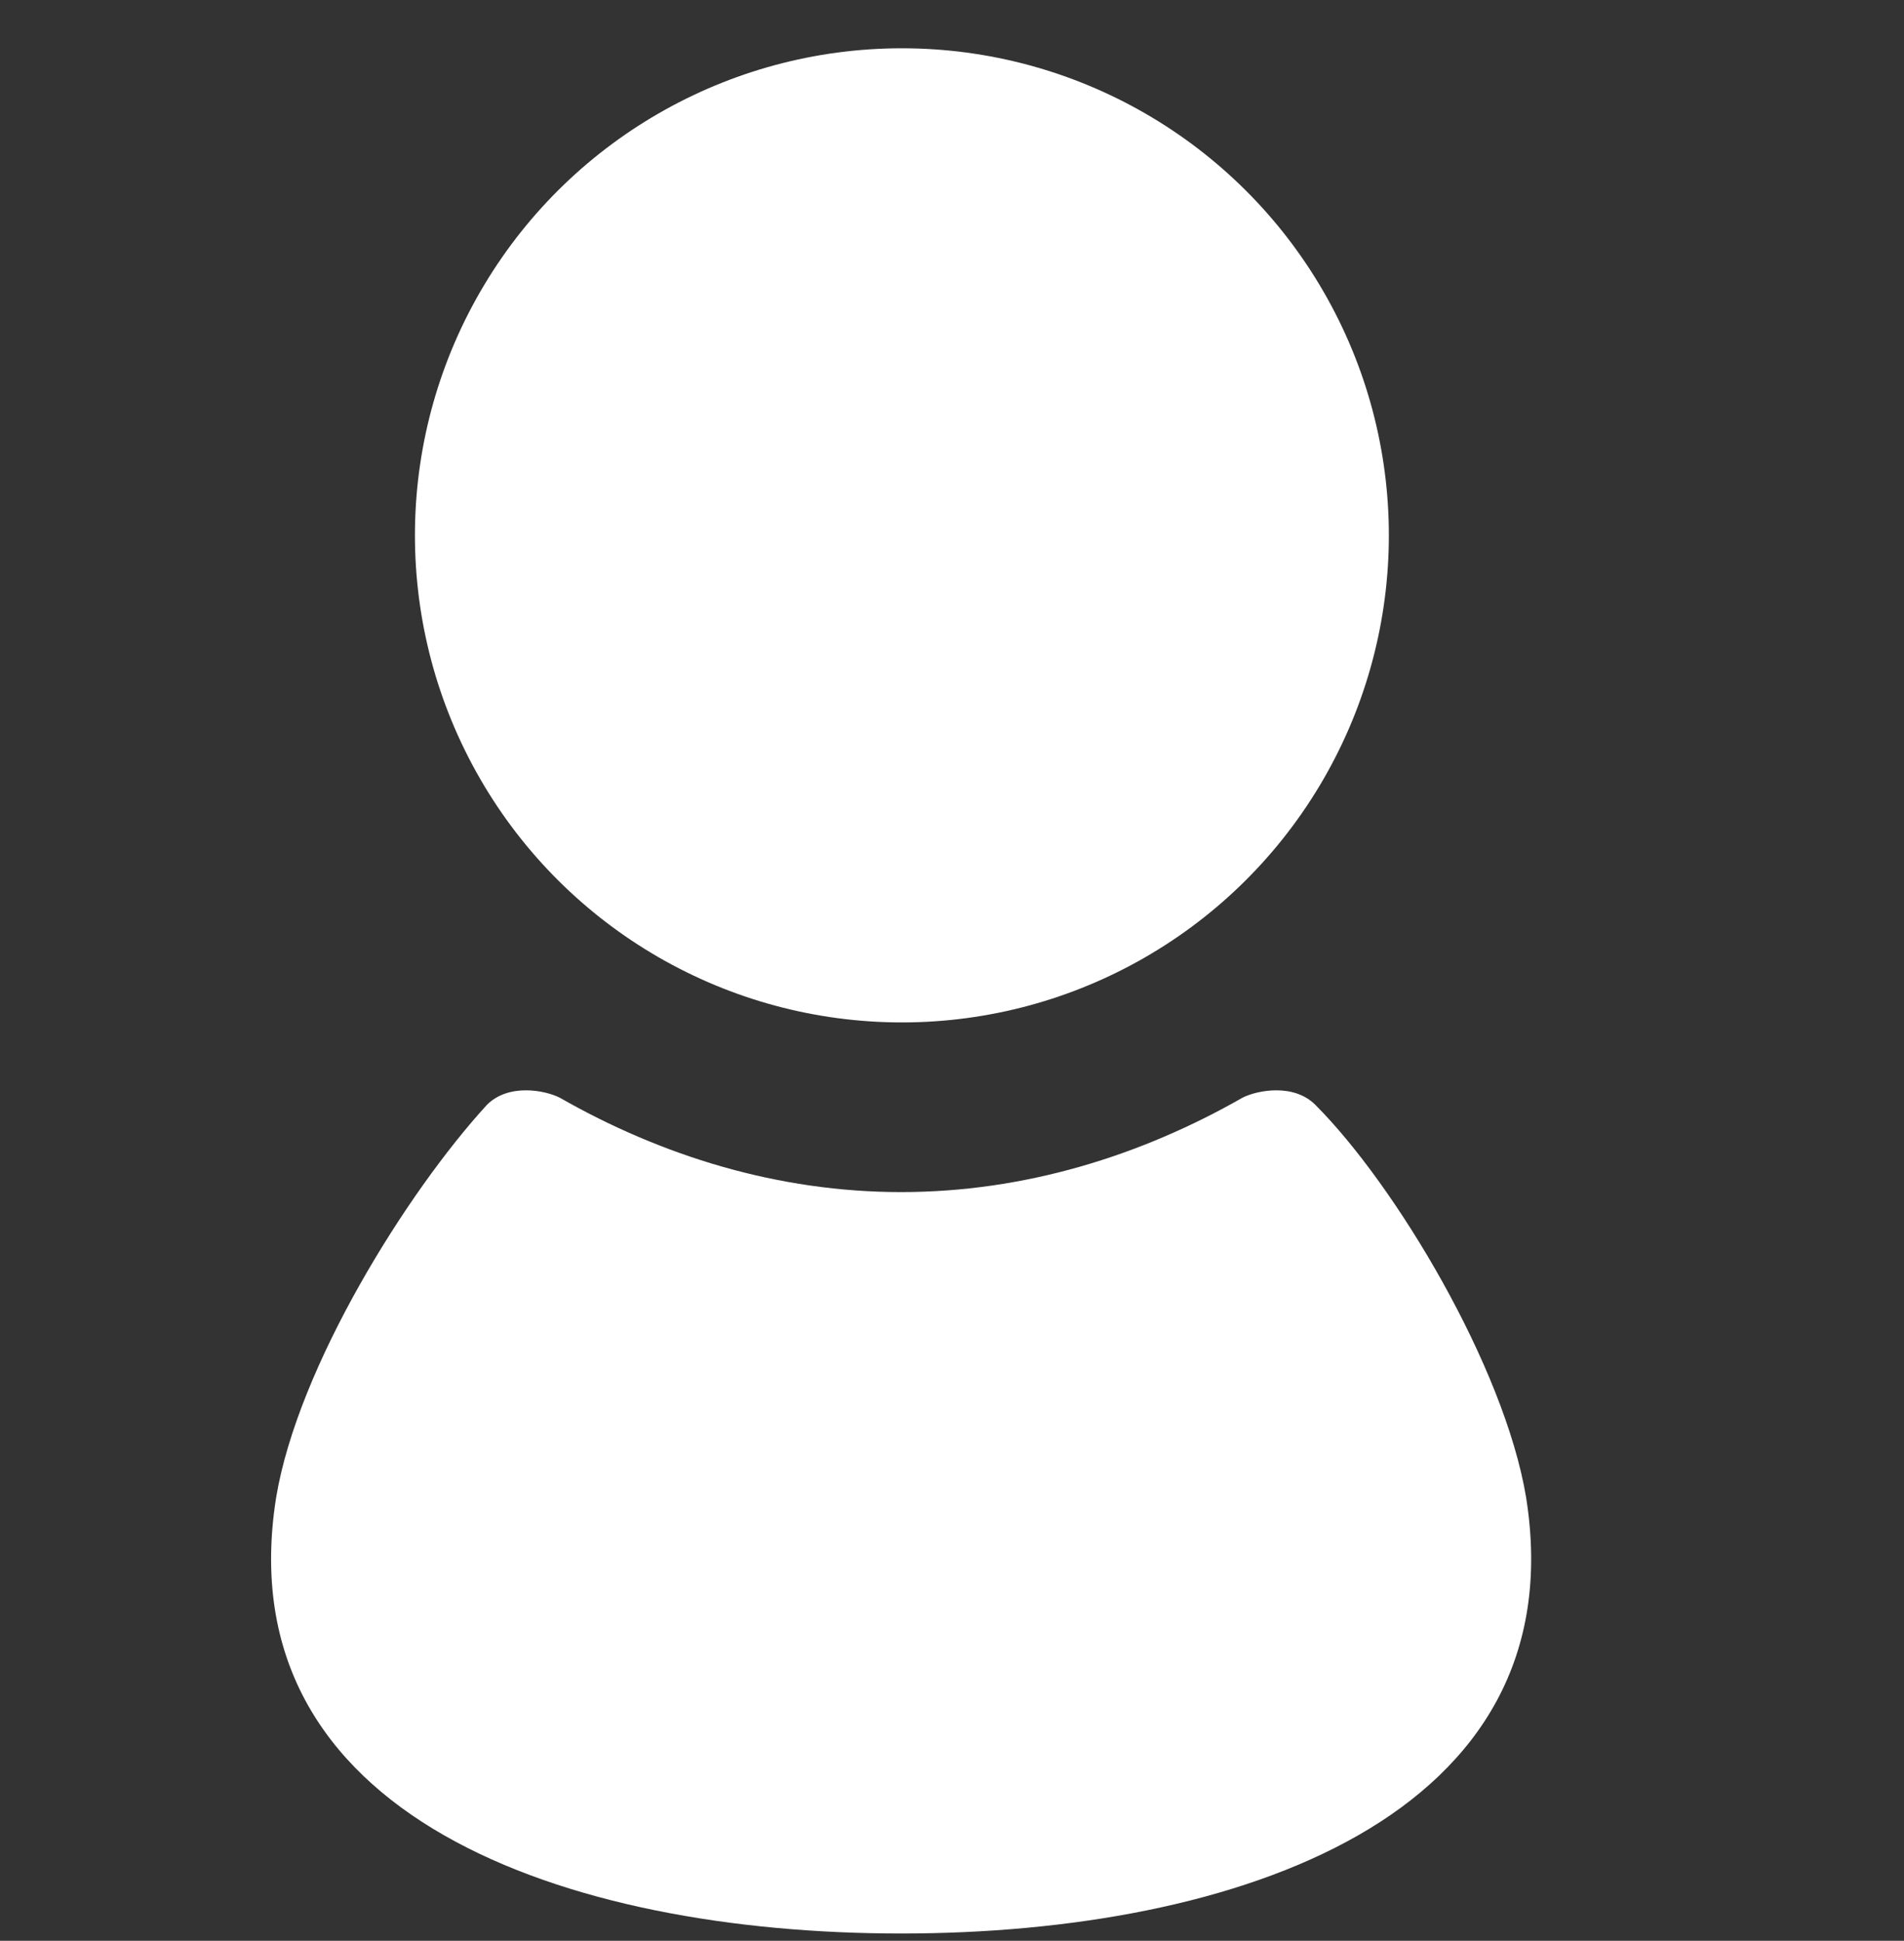
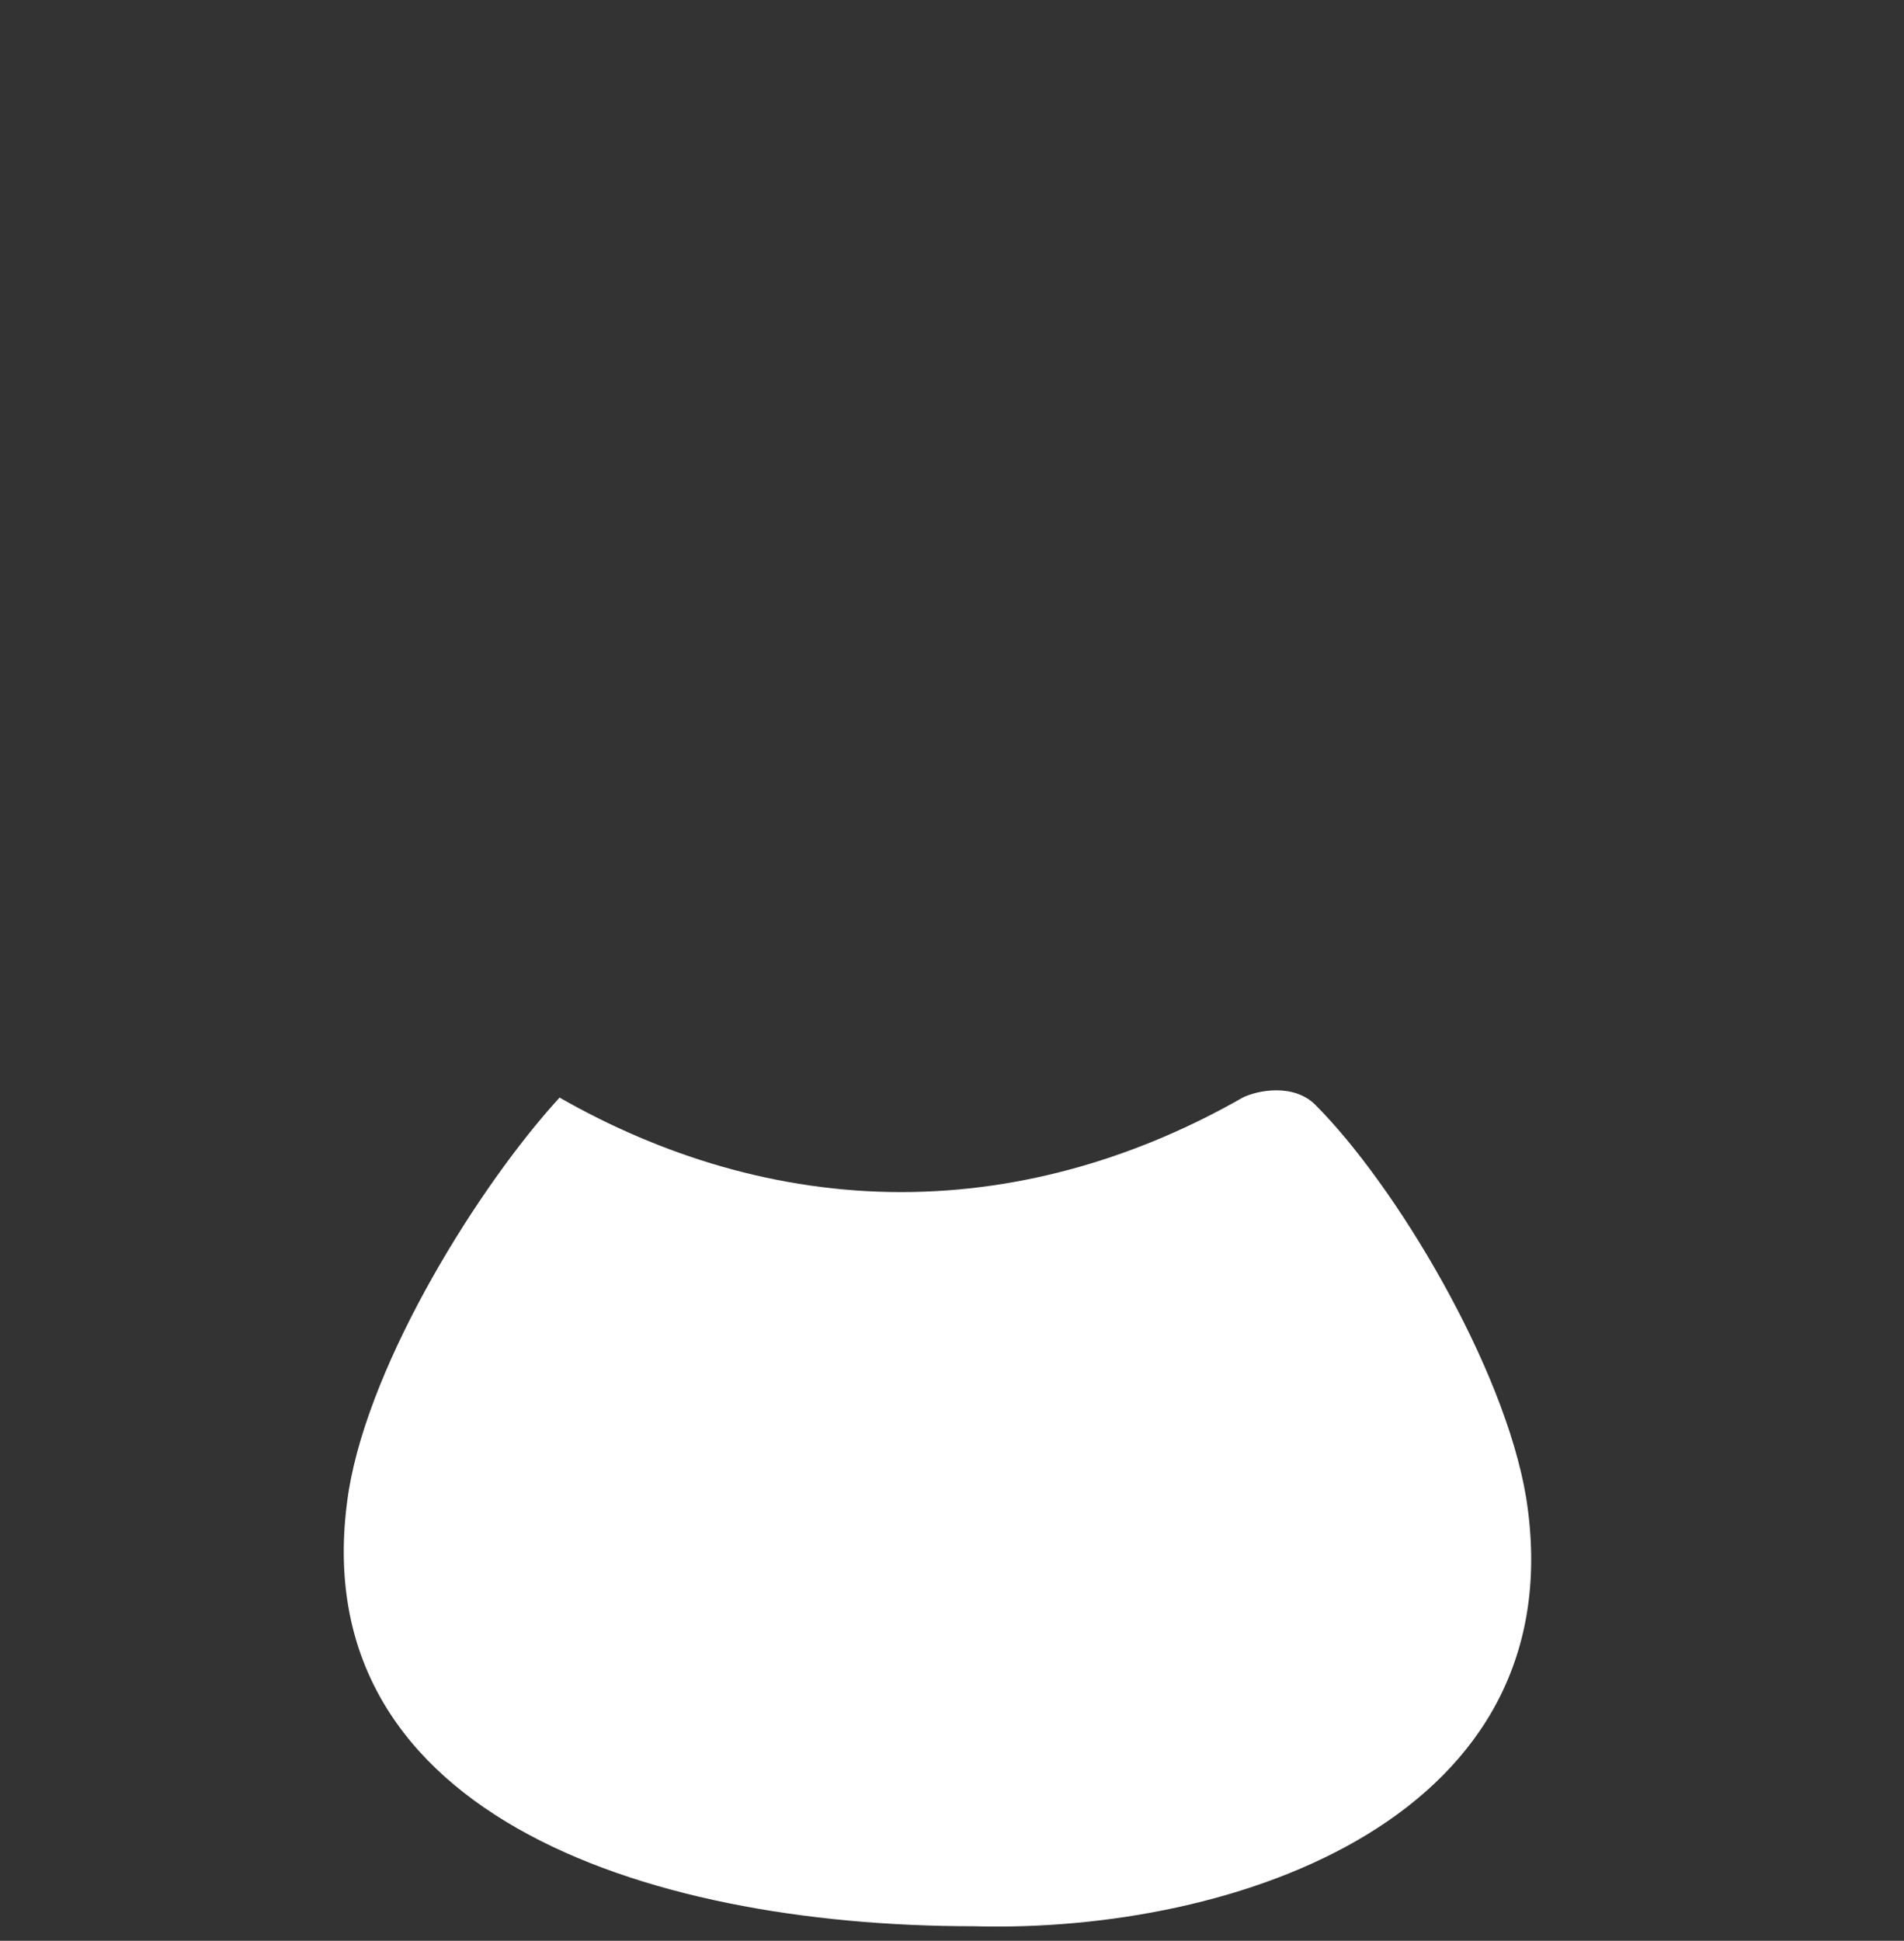
<svg xmlns="http://www.w3.org/2000/svg" version="1.1" id="レイヤー_1" x="0px" y="0px" viewBox="0 0 26.2 26.7" style="enable-background:new 0 0 26.2 26.7;" xml:space="preserve">
  <rect x="0" y="0" width="26.2" height="26.7" fill="#333333" stroke="none" />
  <style type="text/css">
	.st0{fill:#FFFFFF;}
</style>
  <g>
-     <ellipse transform="matrix(1.609115e-02 -1 1 1.609115e-02 4.811 19.646)" class="st0" cx="12.4" cy="7.4" rx="6.7" ry="6.7" />
-     <path class="st0" d="M21,20.6c-0.3-1.8-1.8-4.3-2.9-5.4c-0.3-0.3-0.8-0.2-1-0.1c-1.4,0.8-3,1.3-4.7,1.3c-1.7,0-3.3-0.5-4.7-1.3   c-0.2-0.1-0.7-0.2-1,0.1c-1.1,1.2-2.6,3.6-2.9,5.4c-0.7,4.4,4,6,8.6,6C17,26.6,21.7,25,21,20.6z" />
+     <path class="st0" d="M21,20.6c-0.3-1.8-1.8-4.3-2.9-5.4c-0.3-0.3-0.8-0.2-1-0.1c-1.4,0.8-3,1.3-4.7,1.3c-1.7,0-3.3-0.5-4.7-1.3   c-1.1,1.2-2.6,3.6-2.9,5.4c-0.7,4.4,4,6,8.6,6C17,26.6,21.7,25,21,20.6z" />
  </g>
</svg>